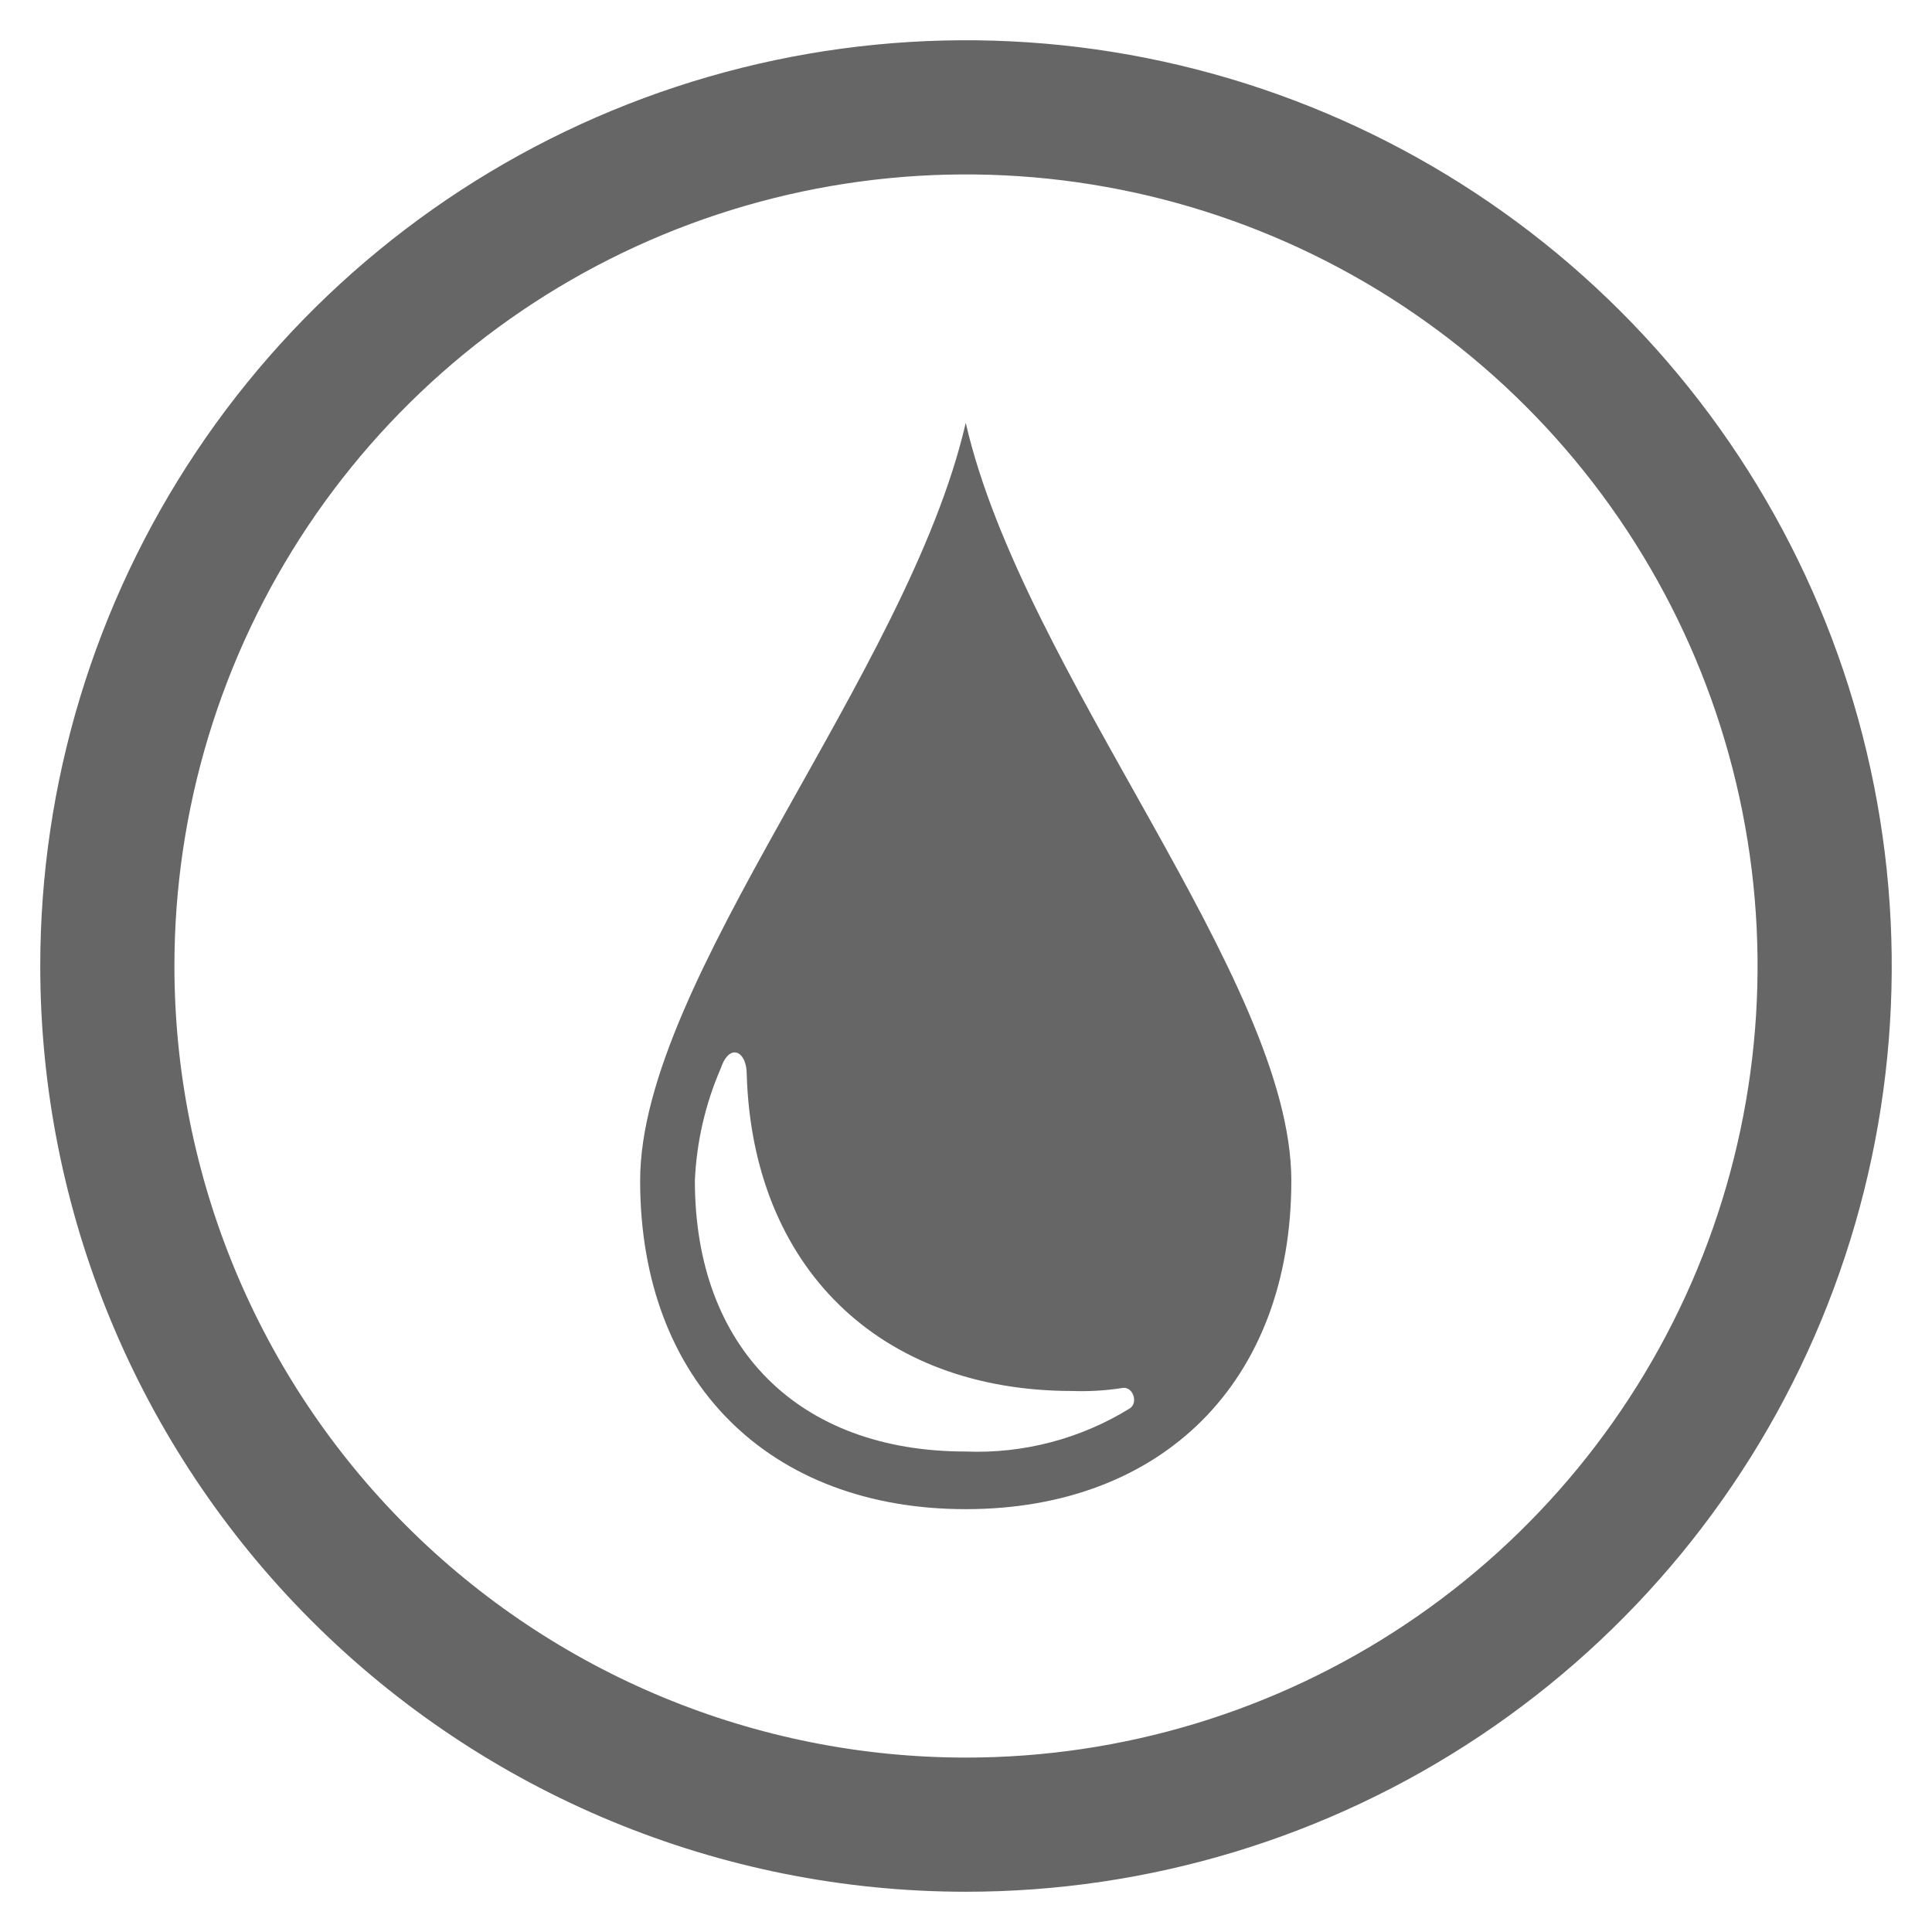
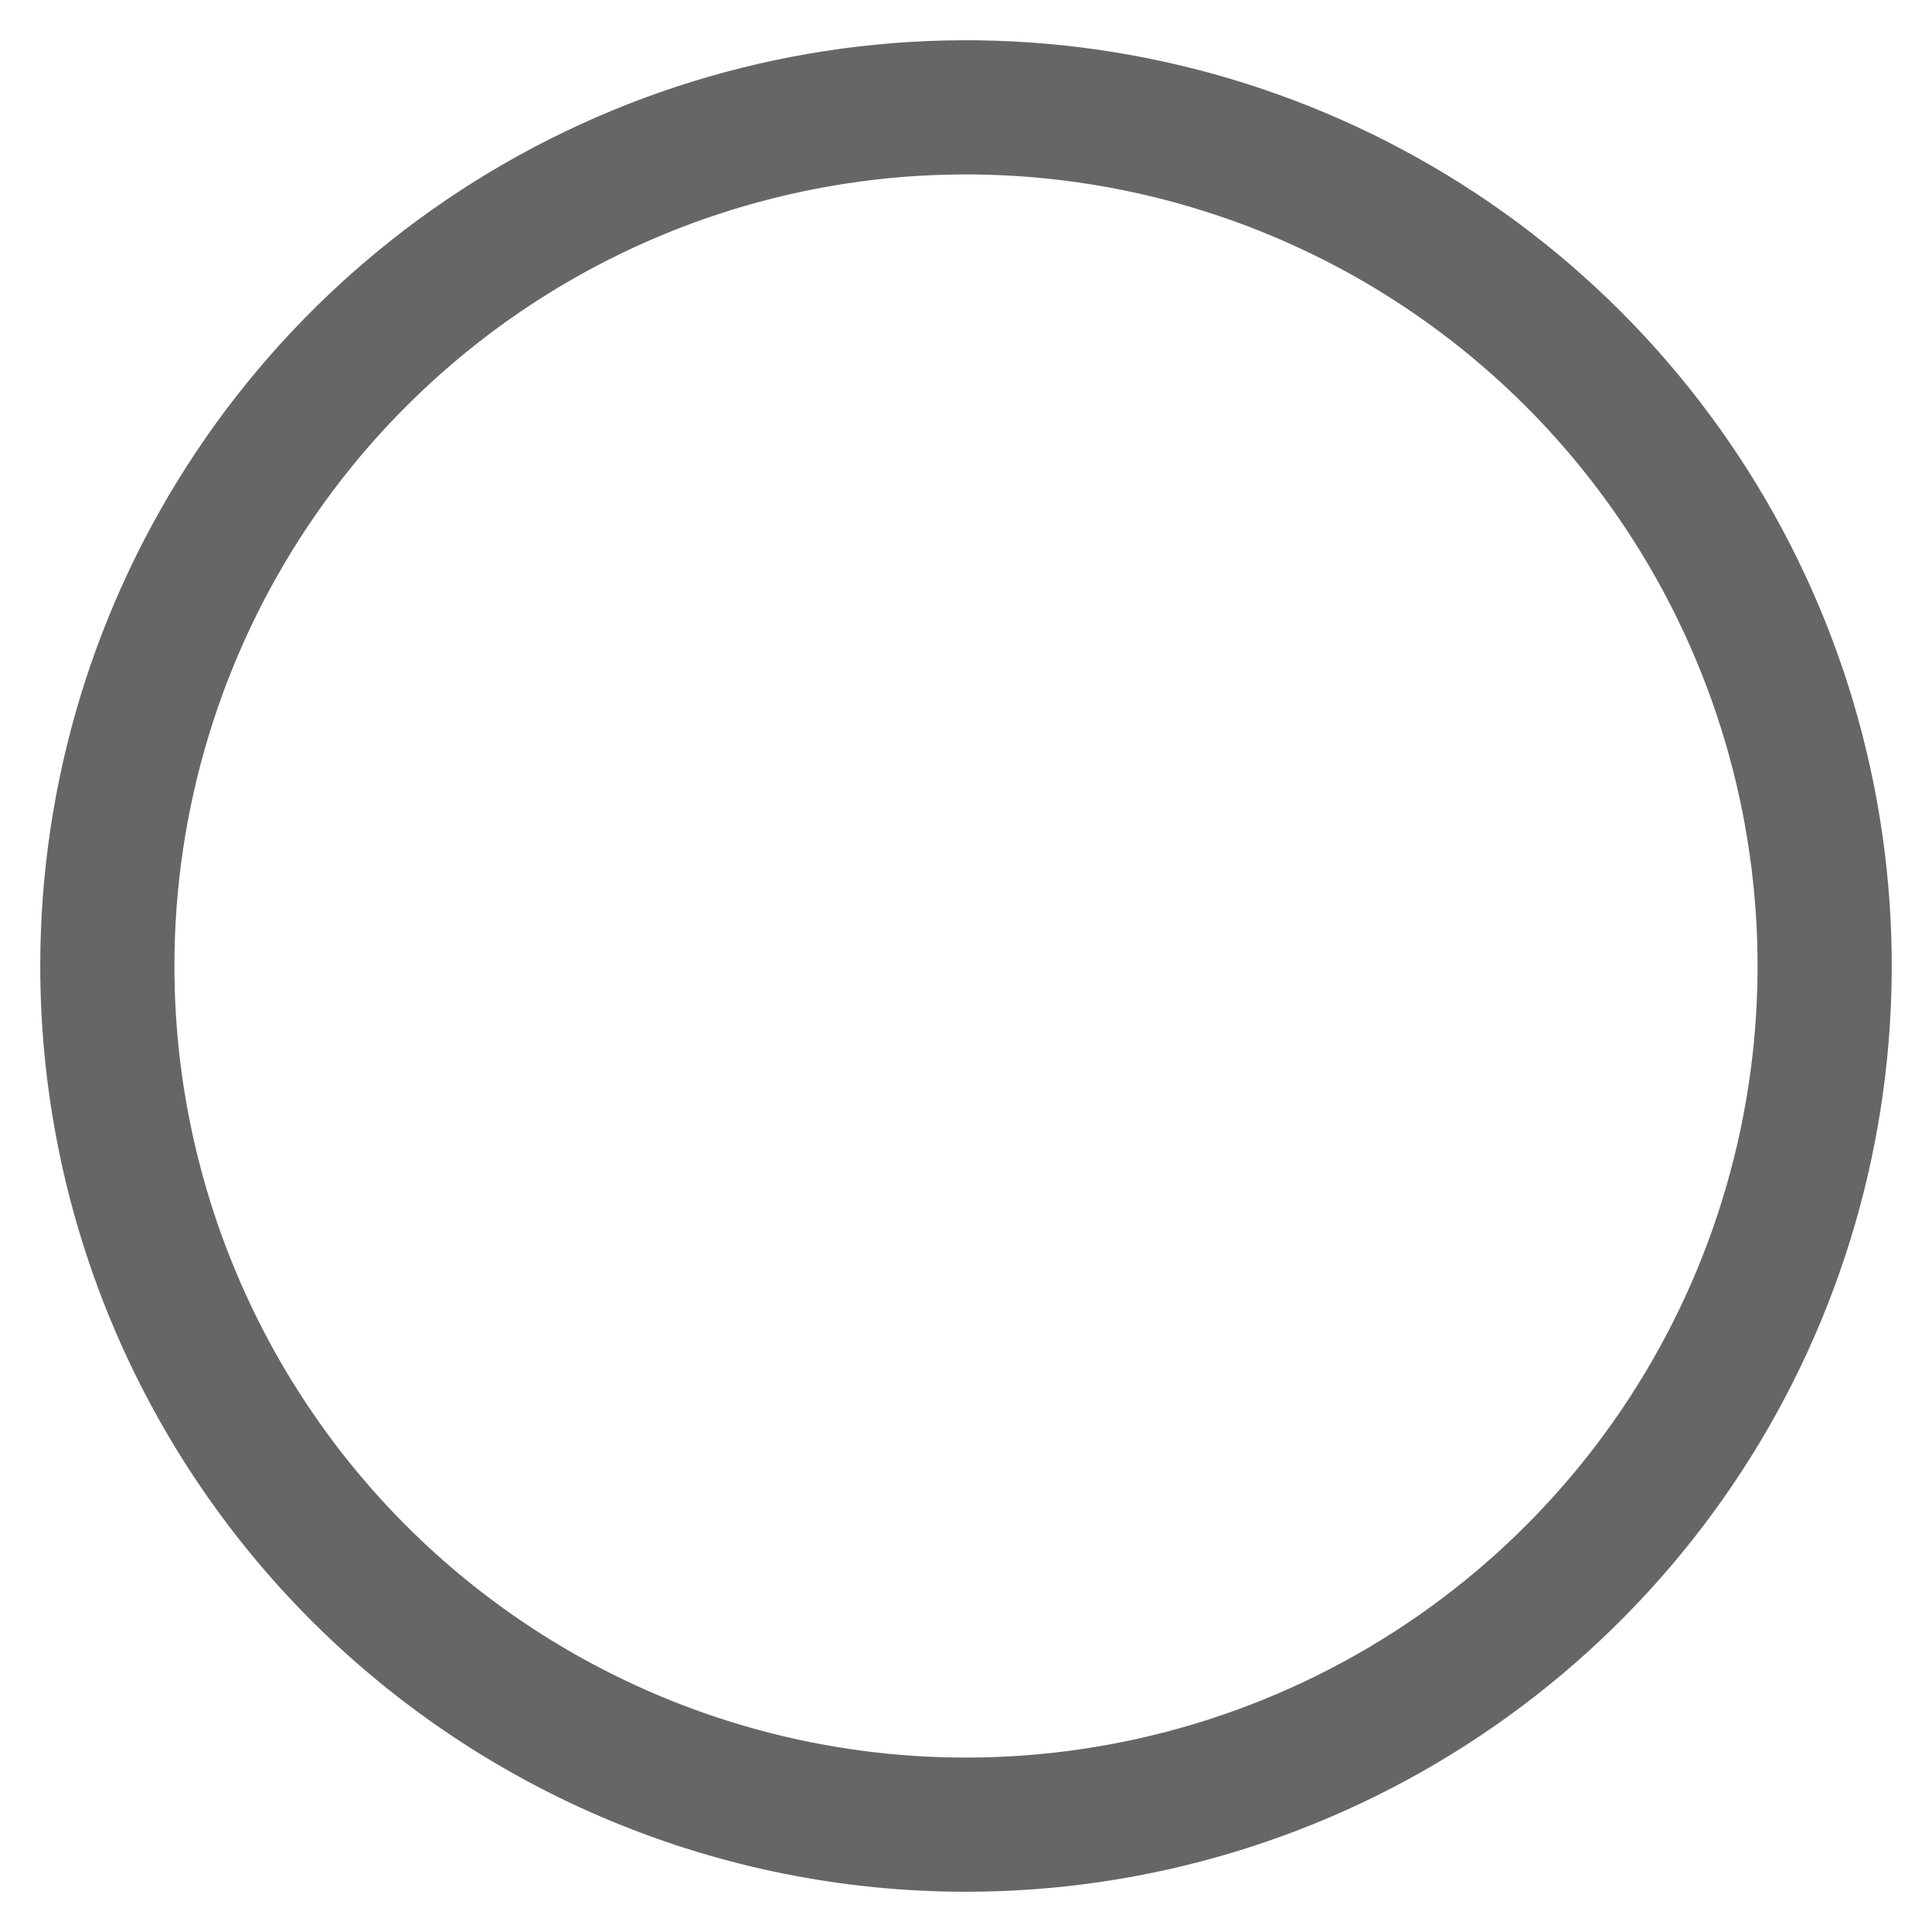
<svg xmlns="http://www.w3.org/2000/svg" width="36" height="36" viewBox="0 0 36 36" fill="none">
  <path d="M17.995 34C21.159 34.001 24.253 33.064 26.885 31.306C29.517 29.549 31.569 27.05 32.781 24.127C33.992 21.203 34.31 17.986 33.693 14.882C33.077 11.778 31.553 8.926 29.316 6.688C27.078 4.45 24.227 2.926 21.123 2.308C18.02 1.69 14.802 2.007 11.878 3.217C8.954 4.428 6.455 6.479 4.697 9.11C2.939 11.742 2 14.835 2 18C2 22.242 3.685 26.311 6.684 29.312C9.684 32.312 13.752 33.999 17.995 34" stroke="#666666" stroke-width="2.5" stroke-miterlimit="10" />
-   <path fill-rule="evenodd" clip-rule="evenodd" d="M17.995 7.879C16.921 12.55 11.928 18.242 11.928 22C11.928 25.758 14.344 28.121 17.995 28.121C21.646 28.121 24.062 25.758 24.062 22C24.062 18.242 19.068 12.55 17.995 7.879ZM17.995 27.047C14.88 27.047 12.948 25.114 12.948 22C12.979 21.278 13.143 20.569 13.431 19.906C13.592 19.423 13.914 19.584 13.914 20.013C14.021 23.611 16.384 25.919 19.981 25.919C20.287 25.93 20.592 25.912 20.894 25.866C21.109 25.812 21.216 26.134 21.055 26.242C20.138 26.809 19.072 27.09 17.995 27.047V27.047Z" fill="#666666" />
</svg>